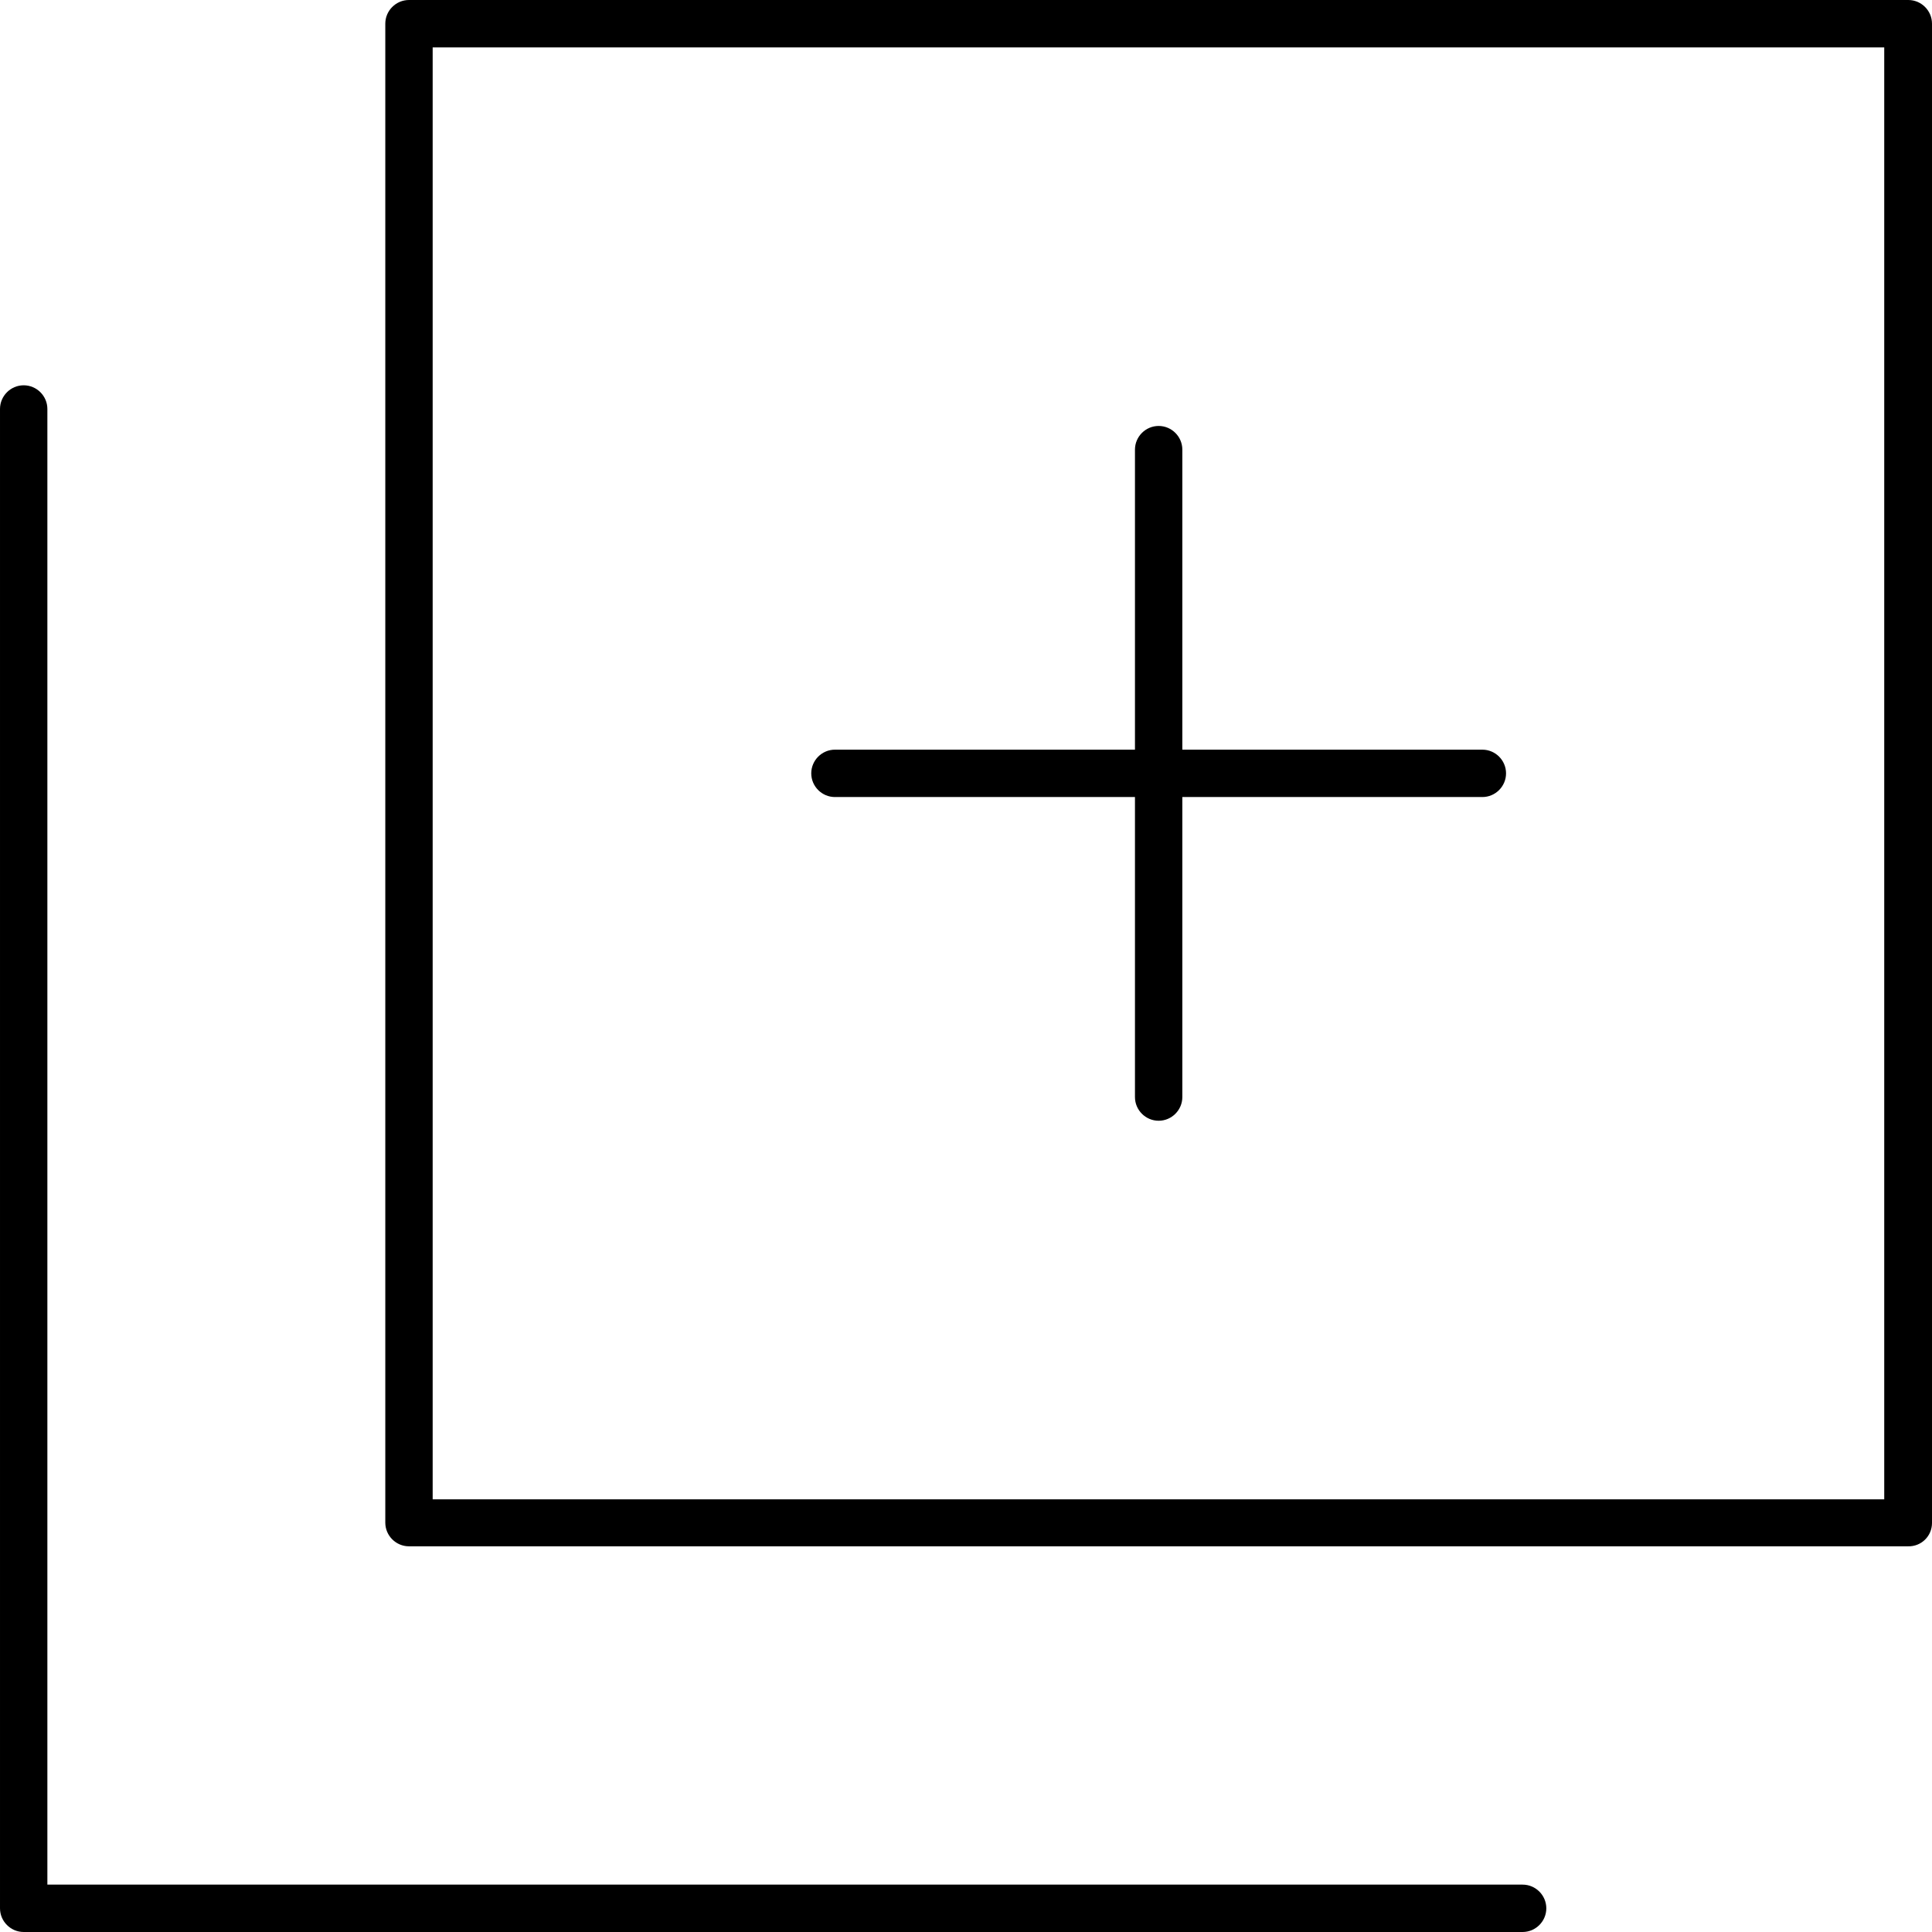
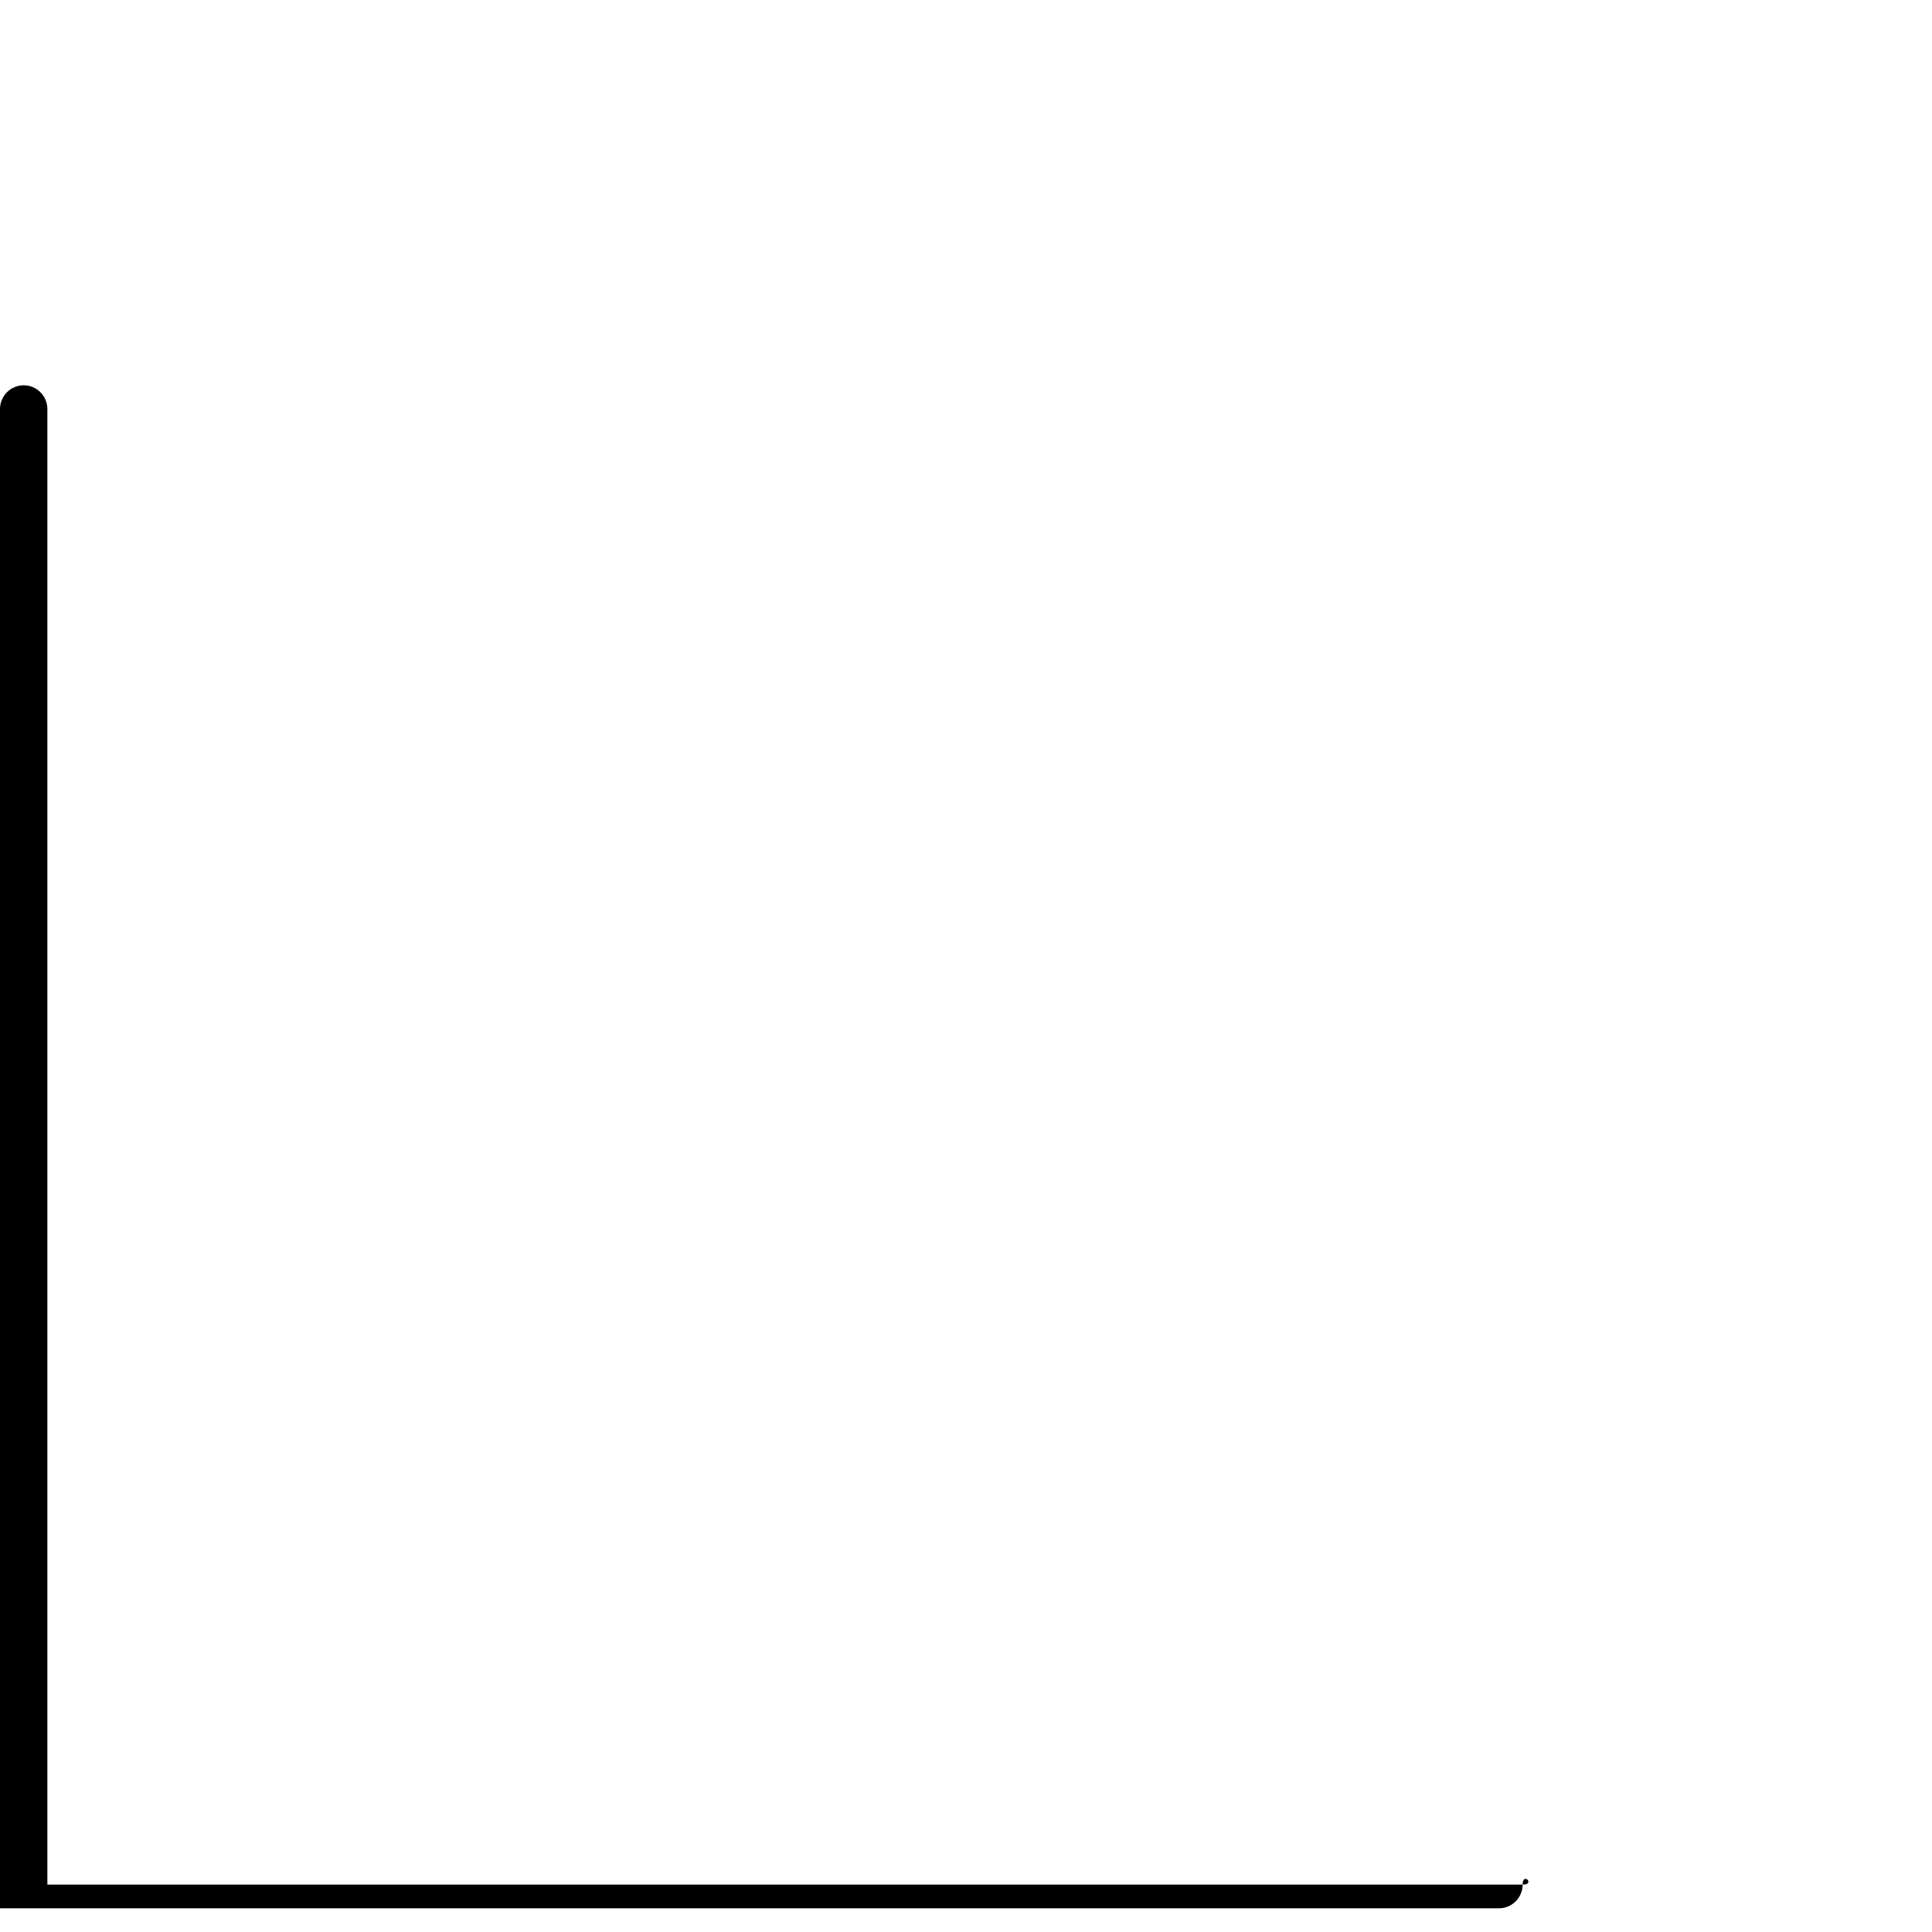
<svg xmlns="http://www.w3.org/2000/svg" version="1.1" id="Layer_1" x="0px" y="0px" viewBox="0 0 489.4 489.4" style="enable-background:new 0 0 489.4 489.4;" xml:space="preserve">
  <g>
    <g>
-       <path d="M483.4,0H103.6c-3.3,0-6,2.7-6,6v379.7c0,3.3,2.7,6,6,6h379.7c3.4,0.1,6.1-2.6,6.1-5.9V6C489.4,2.7,486.7,0,483.4,0z     M109.6,379.8V12h367.7v367.8H109.6z" />
+       </g>
+   </g>
+   <g>
+     <g>
+       <path d="M385.7,477.4H12V103.6c0-3.3-2.7-6-6-6s-6,2.7-6,6v379.8h379.7c3.3,0,6-2.7,6-6S389,477.4,385.7,477.4z" />
    </g>
  </g>
  <g>
    <g>
-       <path d="M385.7,477.4H12V103.6c0-3.3-2.7-6-6-6s-6,2.7-6,6v379.8c0,3.3,2.7,6,6,6h379.7c3.3,0,6-2.7,6-6S389,477.4,385.7,477.4z" />
-     </g>
-   </g>
-   <g>
-     <g>
-       <path d="M375.5,189.9h-76v-76c0-3.3-2.7-6-6-6s-6,2.7-6,6v76h-76c-3.3,0-6,2.7-6,6s2.7,6,6,6h76v76c0,3.3,2.7,6,6,6s6-2.7,6-6v-76    h76c3.3,0,6-2.7,6-6S378.8,189.9,375.5,189.9z" />
-     </g>
+       </g>
  </g>
  <g>
</g>
  <g>
</g>
  <g>
</g>
  <g>
</g>
  <g>
</g>
  <g>
</g>
  <g>
</g>
  <g>
</g>
  <g>
</g>
  <g>
</g>
  <g>
</g>
  <g>
</g>
  <g>
</g>
  <g>
</g>
  <g>
</g>
</svg>